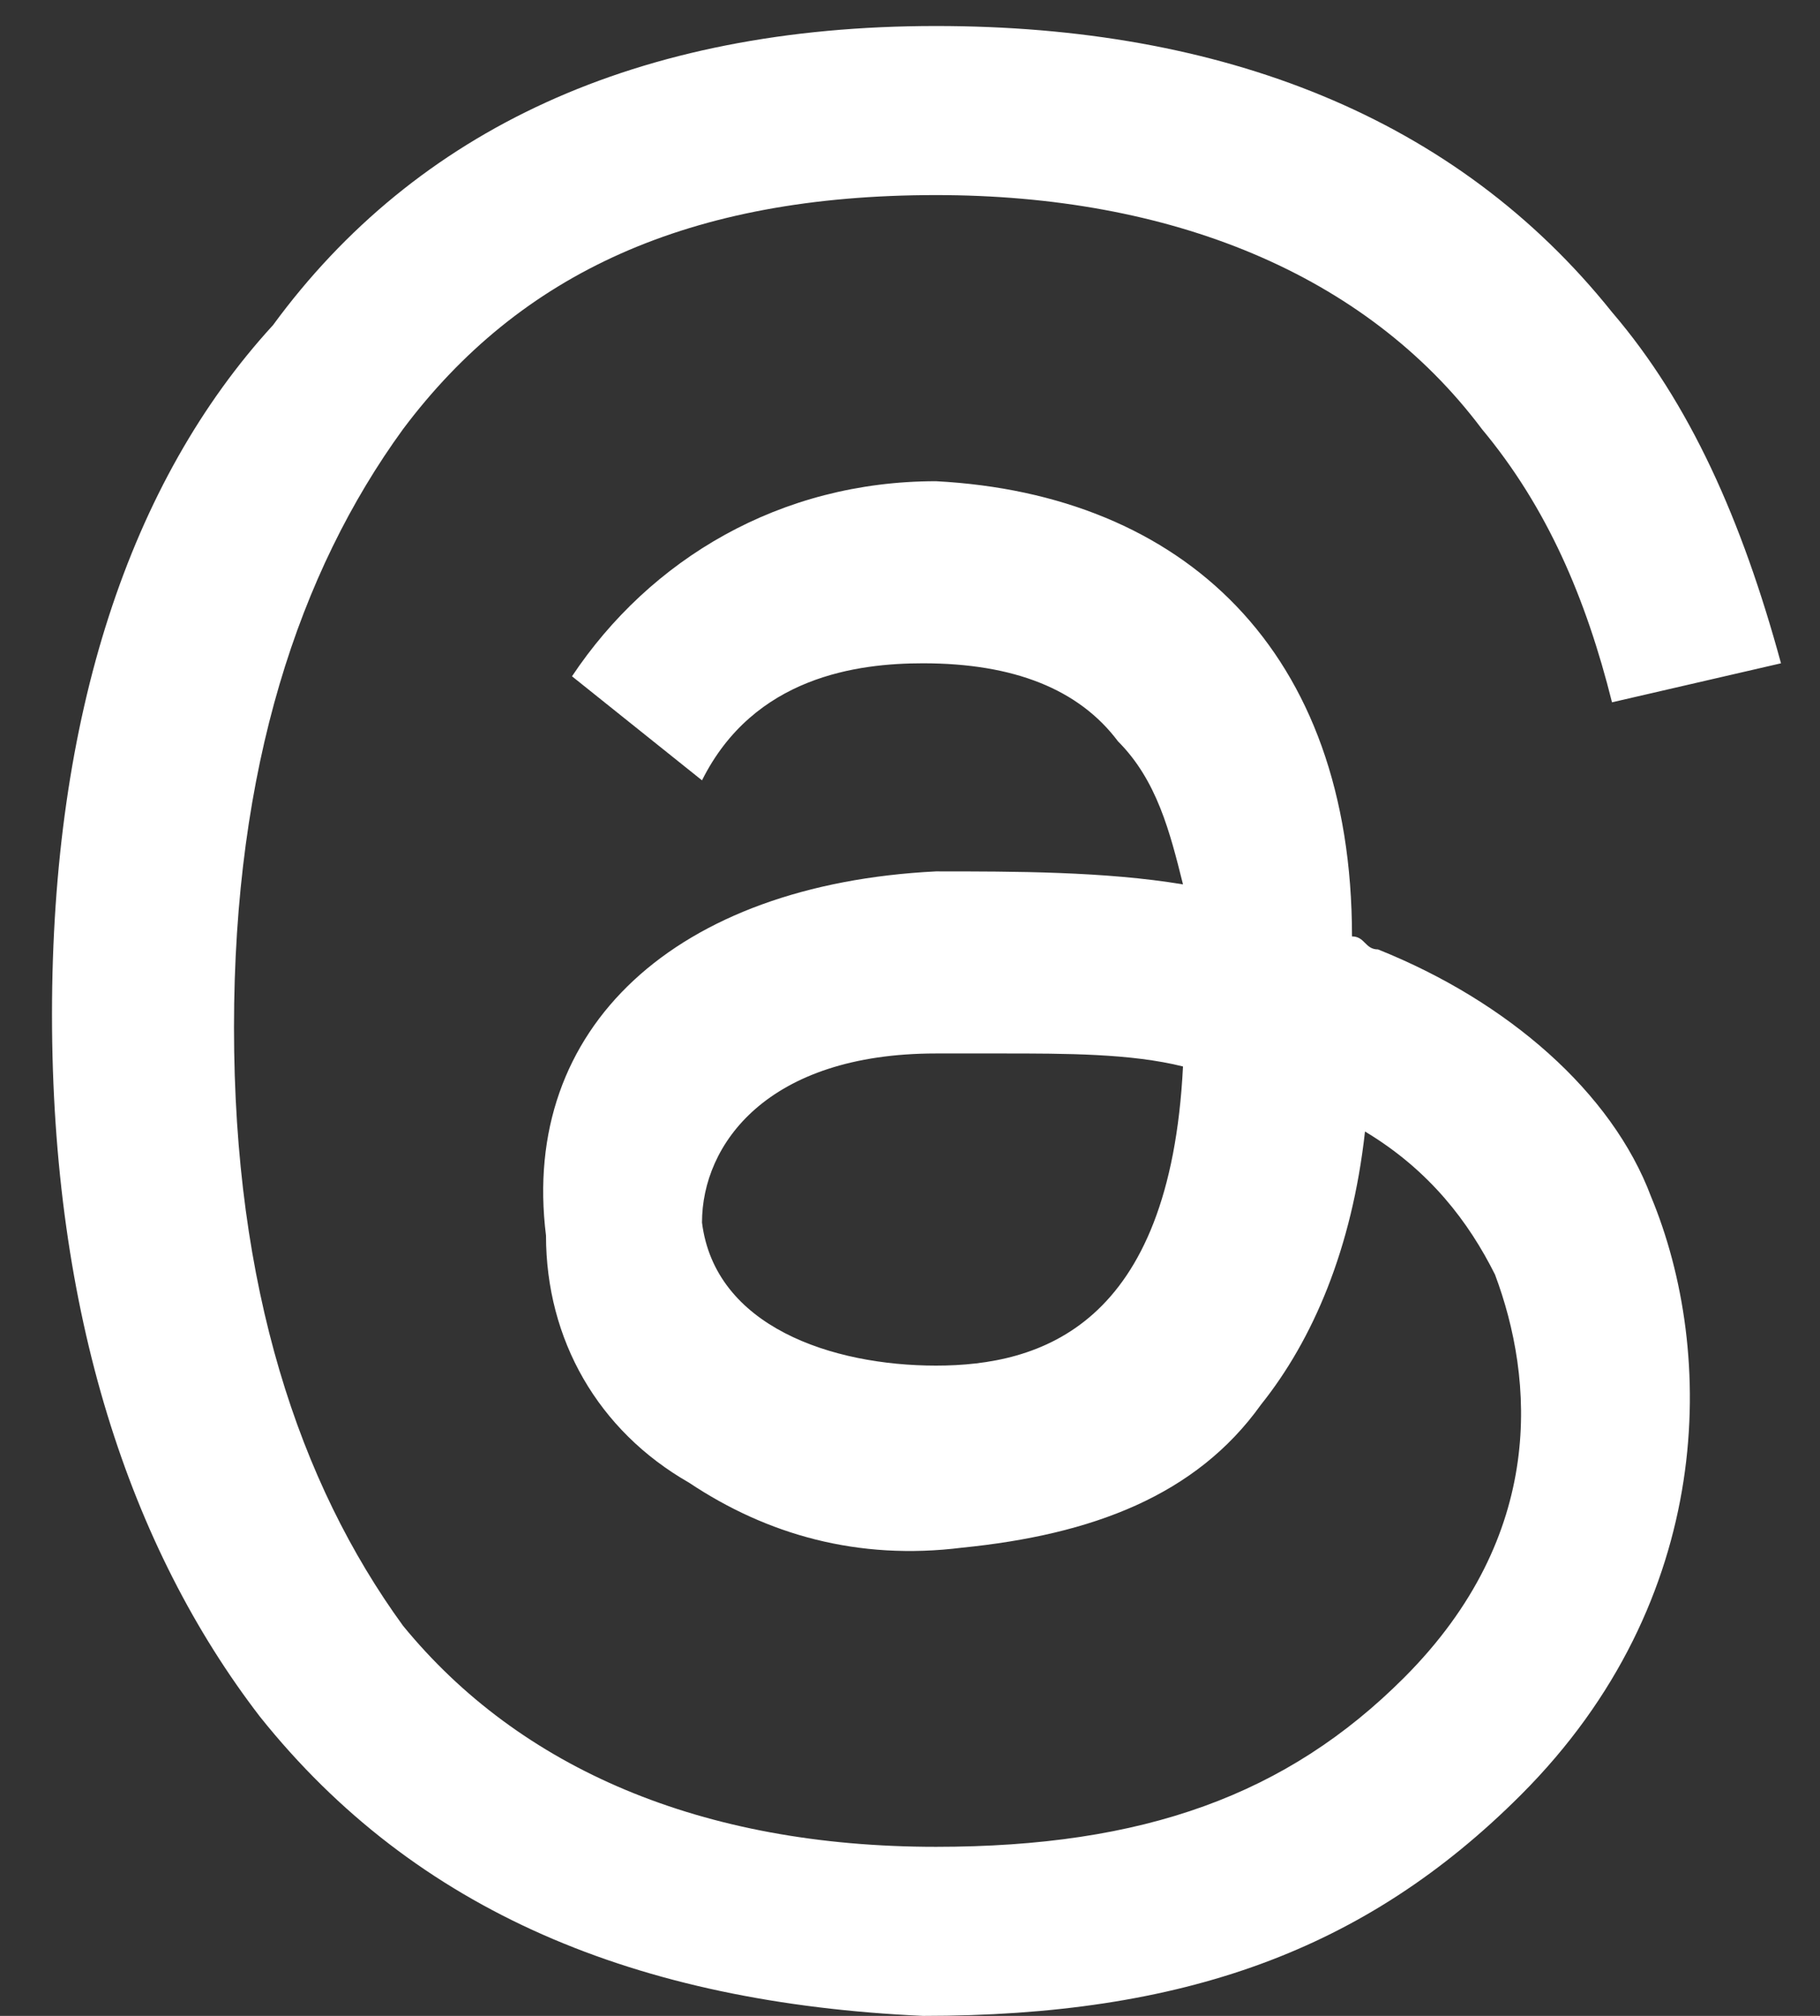
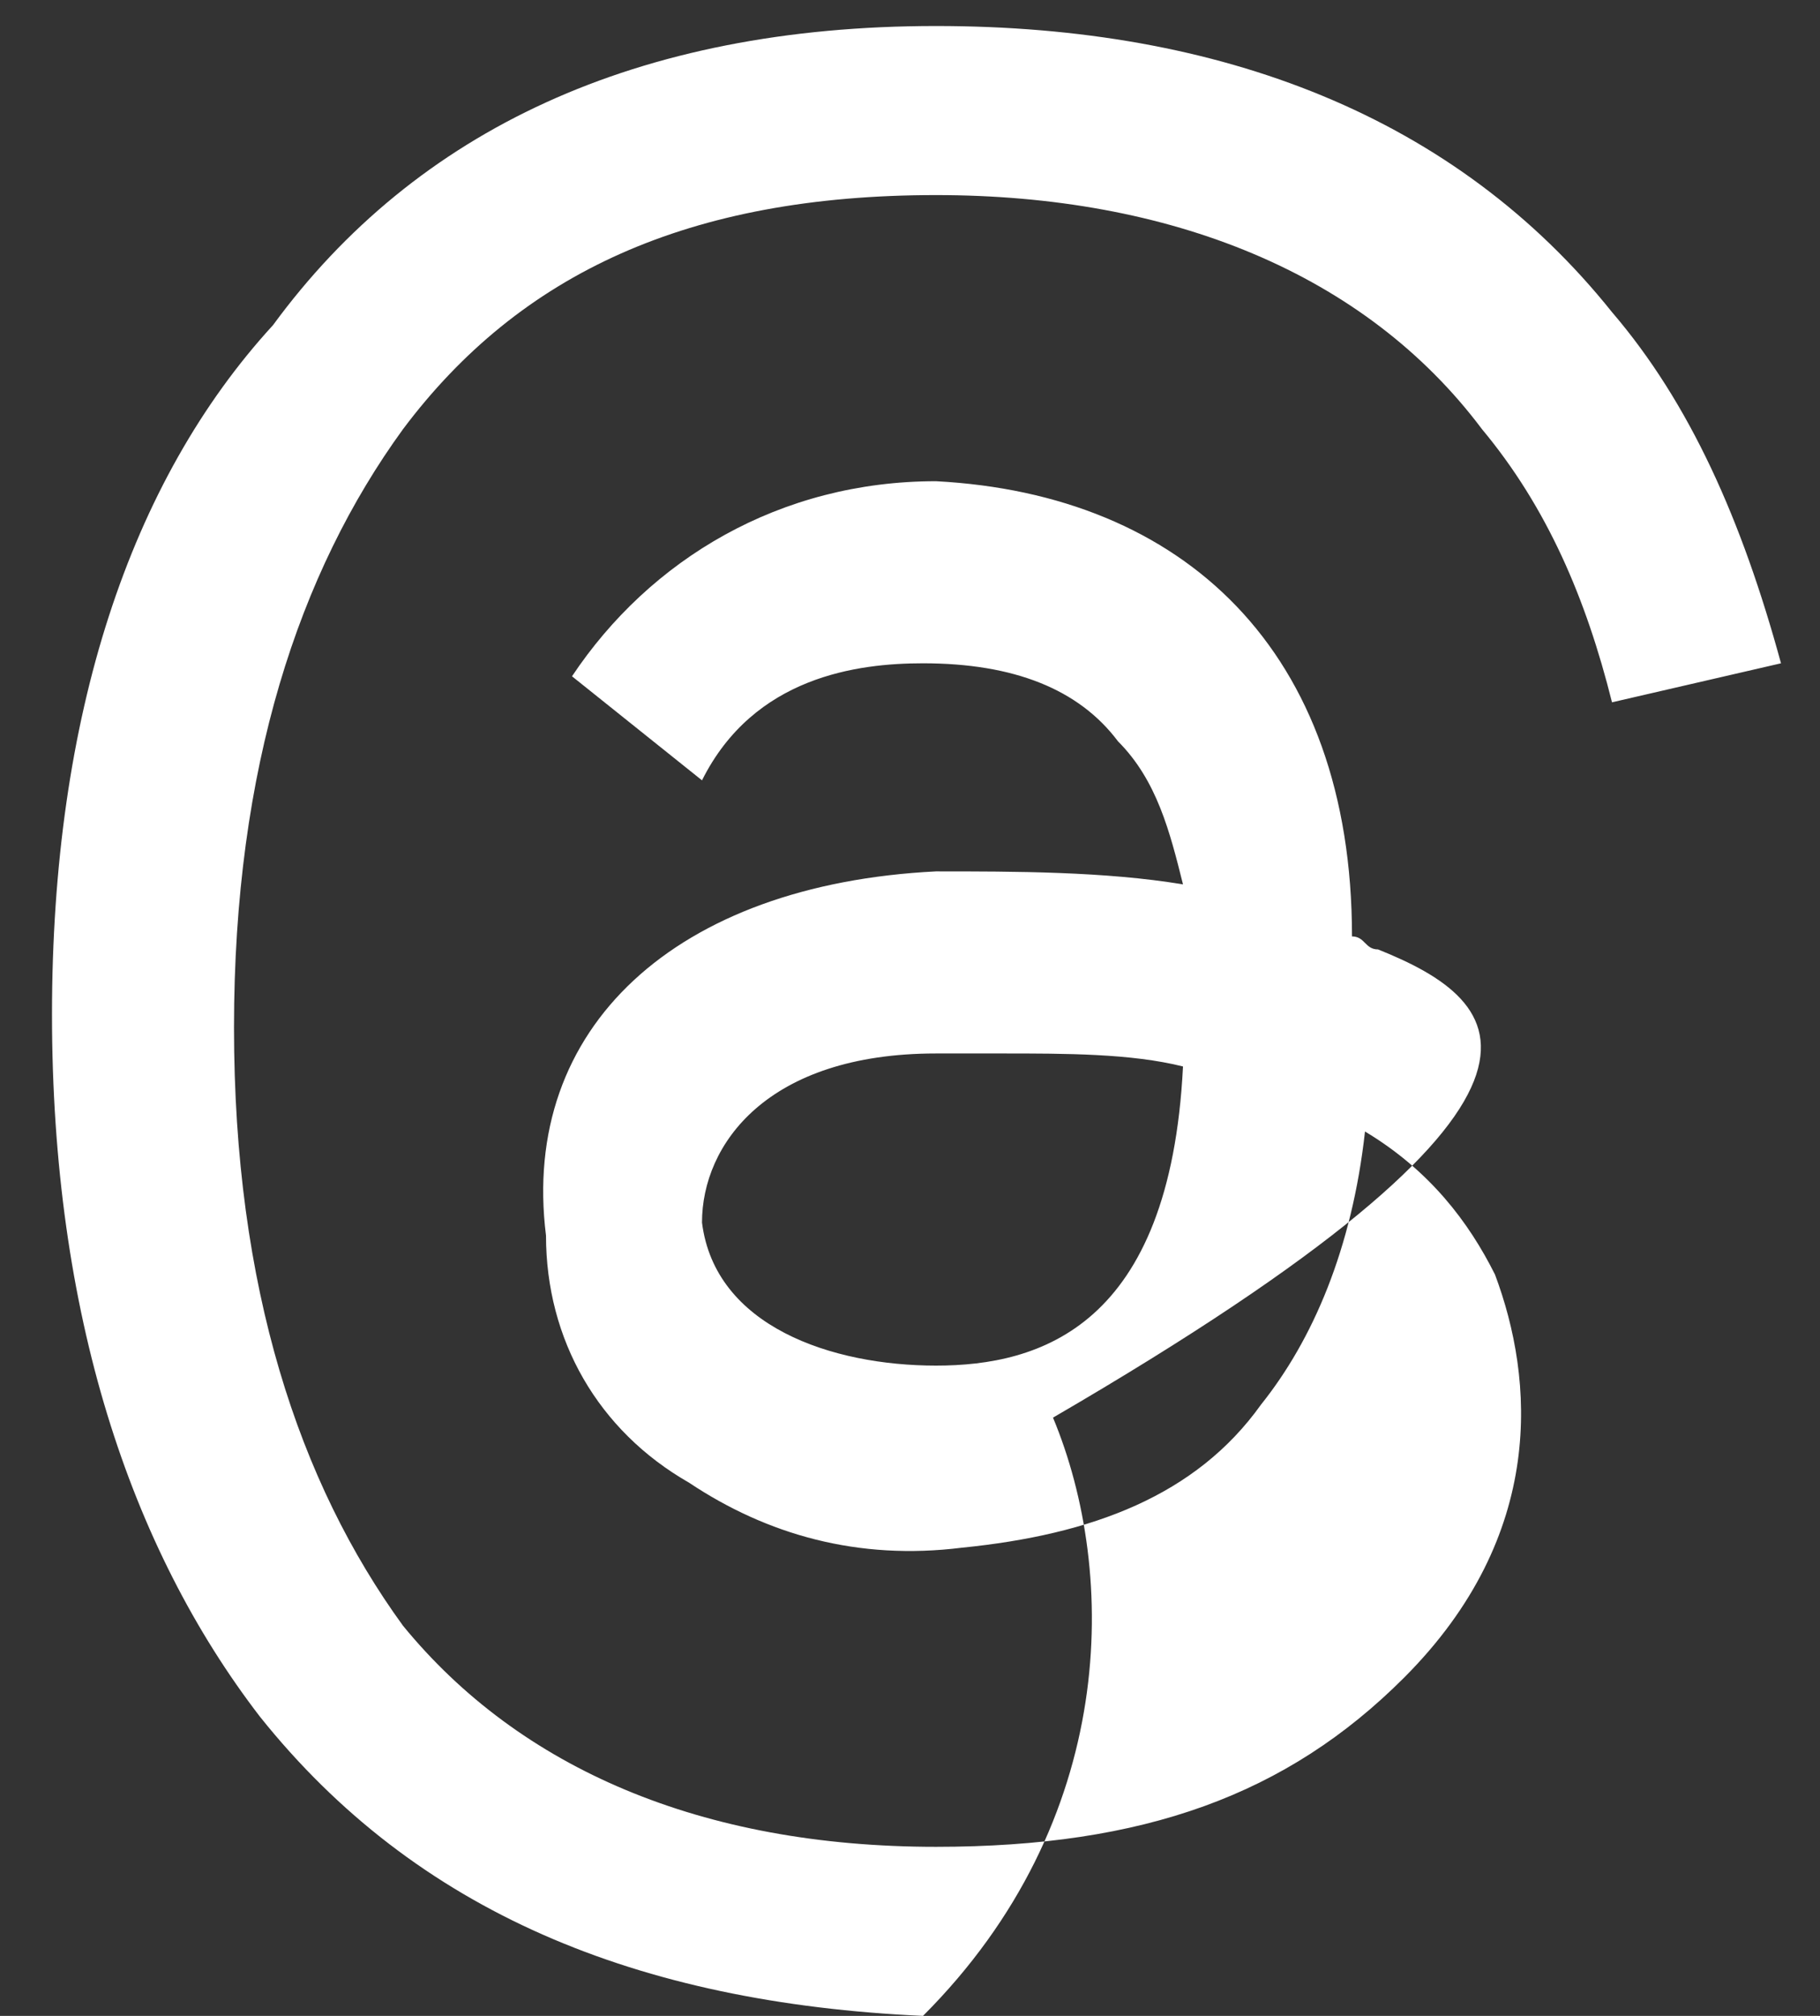
<svg xmlns="http://www.w3.org/2000/svg" version="1.1" id="Layer_1" x="0px" y="0px" viewBox="0 0 14 15.5" style="enable-background:new 0 0 14 15.5;" xml:space="preserve">
  <rect x="0" y="0" width="14" height="15.5" fill="#333333" stroke="none" />
  <style type="text/css">
	.st0{fill:#FFFFFF;}
</style>
-   <path id="threads" class="st0" d="M10.6,7.3c-0.1,0-0.1-0.1-0.2-0.1C10.4,5,9.1,3.8,7.2,3.7l0,0c-1.2,0-2.2,0.6-2.8,1.5L5.4,6  c0.4-0.8,1.2-0.9,1.7-0.9l0,0c0.7,0,1.2,0.2,1.5,0.6C8.9,6,9,6.4,9.1,6.8C8.5,6.7,7.8,6.7,7.2,6.7C5.2,6.8,4,7.9,4.2,9.5  c0,0.8,0.4,1.5,1.1,1.9c0.6,0.4,1.3,0.6,2.1,0.5c1-0.1,1.8-0.4,2.3-1.1c0.4-0.5,0.7-1.2,0.8-2.1c0.5,0.3,0.8,0.7,1,1.1  c0.3,0.8,0.4,2-0.7,3.1c-0.9,0.9-2,1.3-3.6,1.3c-1.8,0-3.2-0.6-4.1-1.7c-0.8-1.1-1.3-2.6-1.3-4.6s0.5-3.5,1.3-4.6  c0.9-1.2,2.2-1.8,4.1-1.8c1.8,0,3.3,0.6,4.2,1.8c0.5,0.6,0.8,1.3,1,2.1l1.3-0.3c-0.3-1.1-0.7-2-1.3-2.7c-1.2-1.5-3-2.2-5.2-2.2l0,0  c-2.3,0-4,0.8-5.1,2.3c-1.1,1.2-1.7,3-1.7,5.3l0,0l0,0c0,2.3,0.6,4.1,1.6,5.4c1.2,1.5,2.9,2.2,5.1,2.3l0,0c2,0,3.4-0.5,4.6-1.7  c1.5-1.5,1.5-3.4,1-4.6C12.4,8.4,11.6,7.7,10.6,7.3z M7.2,10.5c-0.8,0-1.7-0.3-1.8-1.1c0-0.6,0.5-1.3,1.8-1.3c0.2,0,0.3,0,0.5,0  c0.5,0,1,0,1.4,0.1C9,10.2,8,10.5,7.2,10.5z" />
+   <path id="threads" class="st0" d="M10.6,7.3c-0.1,0-0.1-0.1-0.2-0.1C10.4,5,9.1,3.8,7.2,3.7l0,0c-1.2,0-2.2,0.6-2.8,1.5L5.4,6  c0.4-0.8,1.2-0.9,1.7-0.9l0,0c0.7,0,1.2,0.2,1.5,0.6C8.9,6,9,6.4,9.1,6.8C8.5,6.7,7.8,6.7,7.2,6.7C5.2,6.8,4,7.9,4.2,9.5  c0,0.8,0.4,1.5,1.1,1.9c0.6,0.4,1.3,0.6,2.1,0.5c1-0.1,1.8-0.4,2.3-1.1c0.4-0.5,0.7-1.2,0.8-2.1c0.5,0.3,0.8,0.7,1,1.1  c0.3,0.8,0.4,2-0.7,3.1c-0.9,0.9-2,1.3-3.6,1.3c-1.8,0-3.2-0.6-4.1-1.7c-0.8-1.1-1.3-2.6-1.3-4.6s0.5-3.5,1.3-4.6  c0.9-1.2,2.2-1.8,4.1-1.8c1.8,0,3.3,0.6,4.2,1.8c0.5,0.6,0.8,1.3,1,2.1l1.3-0.3c-0.3-1.1-0.7-2-1.3-2.7c-1.2-1.5-3-2.2-5.2-2.2l0,0  c-2.3,0-4,0.8-5.1,2.3c-1.1,1.2-1.7,3-1.7,5.3l0,0l0,0c0,2.3,0.6,4.1,1.6,5.4c1.2,1.5,2.9,2.2,5.1,2.3l0,0c1.5-1.5,1.5-3.4,1-4.6C12.4,8.4,11.6,7.7,10.6,7.3z M7.2,10.5c-0.8,0-1.7-0.3-1.8-1.1c0-0.6,0.5-1.3,1.8-1.3c0.2,0,0.3,0,0.5,0  c0.5,0,1,0,1.4,0.1C9,10.2,8,10.5,7.2,10.5z" />
</svg>